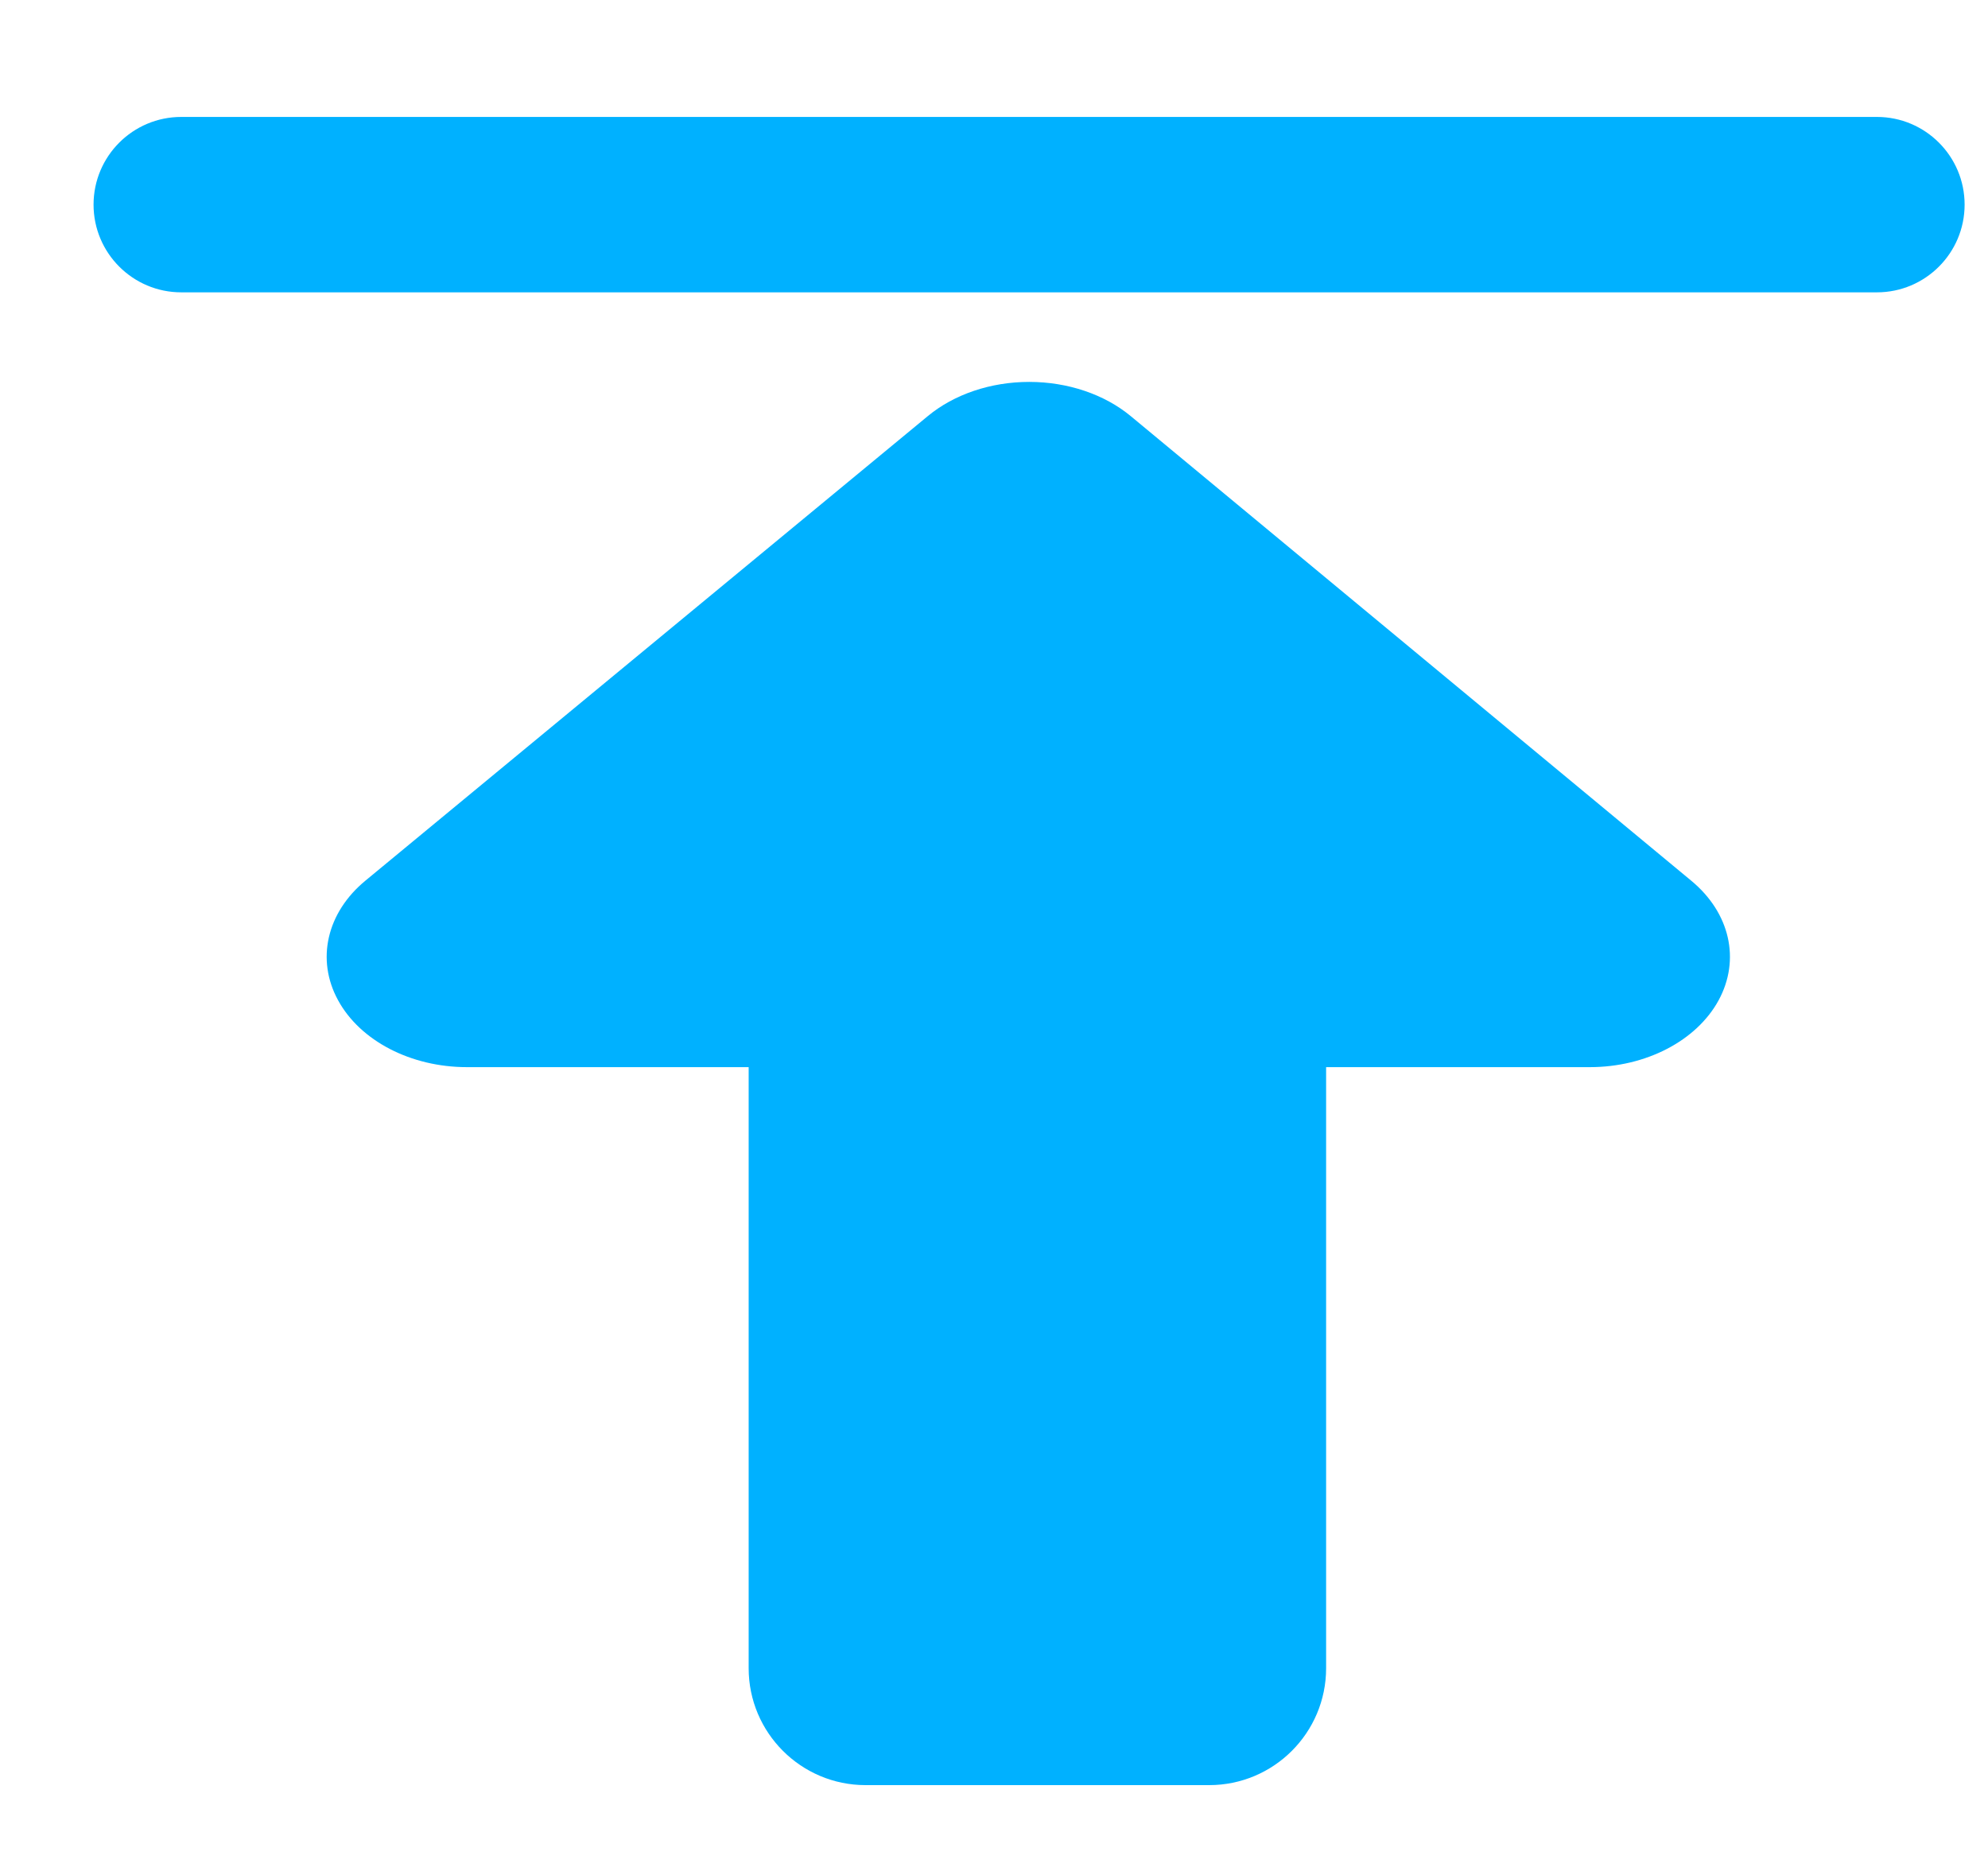
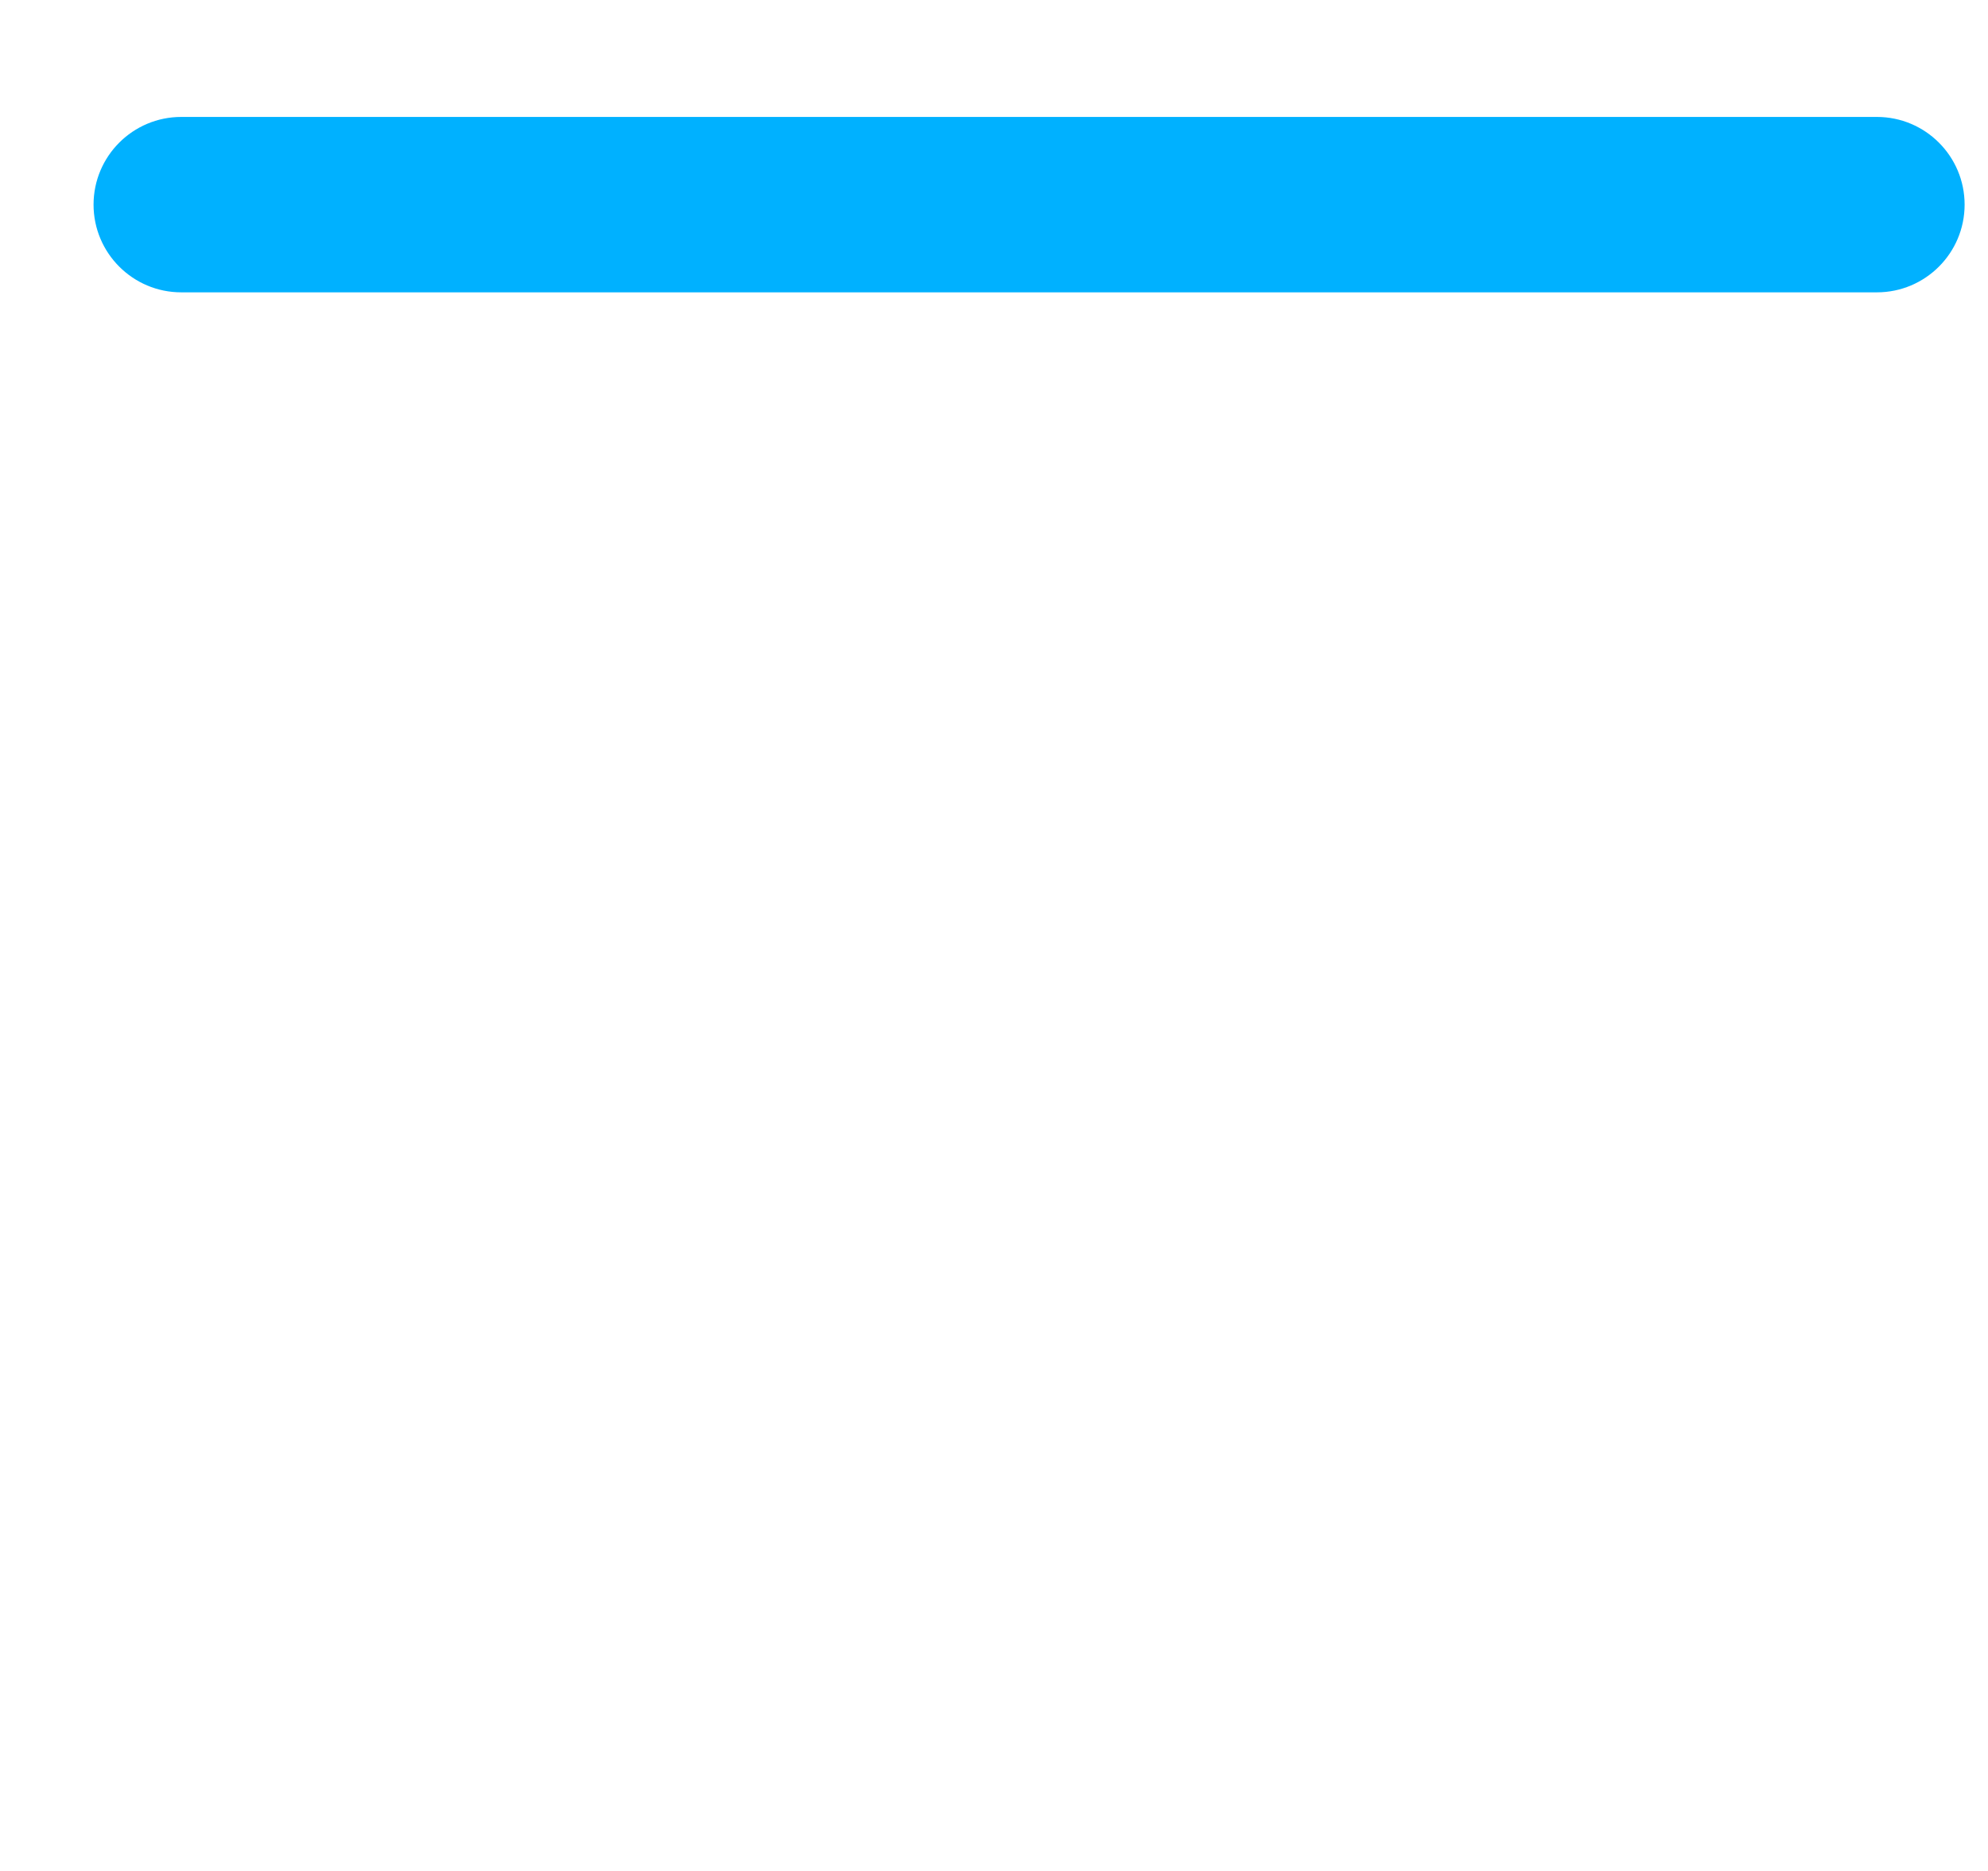
<svg xmlns="http://www.w3.org/2000/svg" width="17px" height="16px" viewBox="0 0 17 16" version="1.1">
  <title>置顶</title>
  <g id="页面-1" stroke="none" stroke-width="1" fill="none" fill-rule="evenodd">
    <g id="图标汇总" transform="translate(-338, -104)" fill-rule="nonzero">
      <g id="置顶" transform="translate(338.8, 104)">
-         <rect id="矩形" fill="#000000" opacity="0" x="0" y="0" width="16" height="16" />
        <path d="M0,1.75 C-5.07265313e-17,1.336 0.336,1 0.75,1 L15.25,1 C15.664,1 16,1.336 16,1.75 C16,2.164 15.664,2.5 15.25,2.5 L0.75,2.5 C0.336,2.5 5.07265313e-17,2.164 0,1.75 Z" id="路径" fill="#00B1FF" />
-         <path d="M5.602,14.266 L5.602,9.126 L5.602,9.126 L3.193,9.126 C2.713,9.126 2.28,8.901 2.091,8.554 C1.901,8.207 1.994,7.804 2.325,7.531 L7.132,3.56 C7.358,3.372 7.672,3.266 8.001,3.266 C8.33,3.266 8.645,3.372 8.871,3.56 L13.664,7.533 C13.994,7.807 14.085,8.208 13.896,8.555 C13.707,8.901 13.274,9.126 12.795,9.126 L10.54,9.126 L10.54,14.266 C10.54,14.818 10.092,15.266 9.54,15.266 L6.602,15.266 C6.05,15.266 5.602,14.818 5.602,14.266 Z" id="路径" fill="#00B1FF" />
      </g>
    </g>
  </g>
</svg>